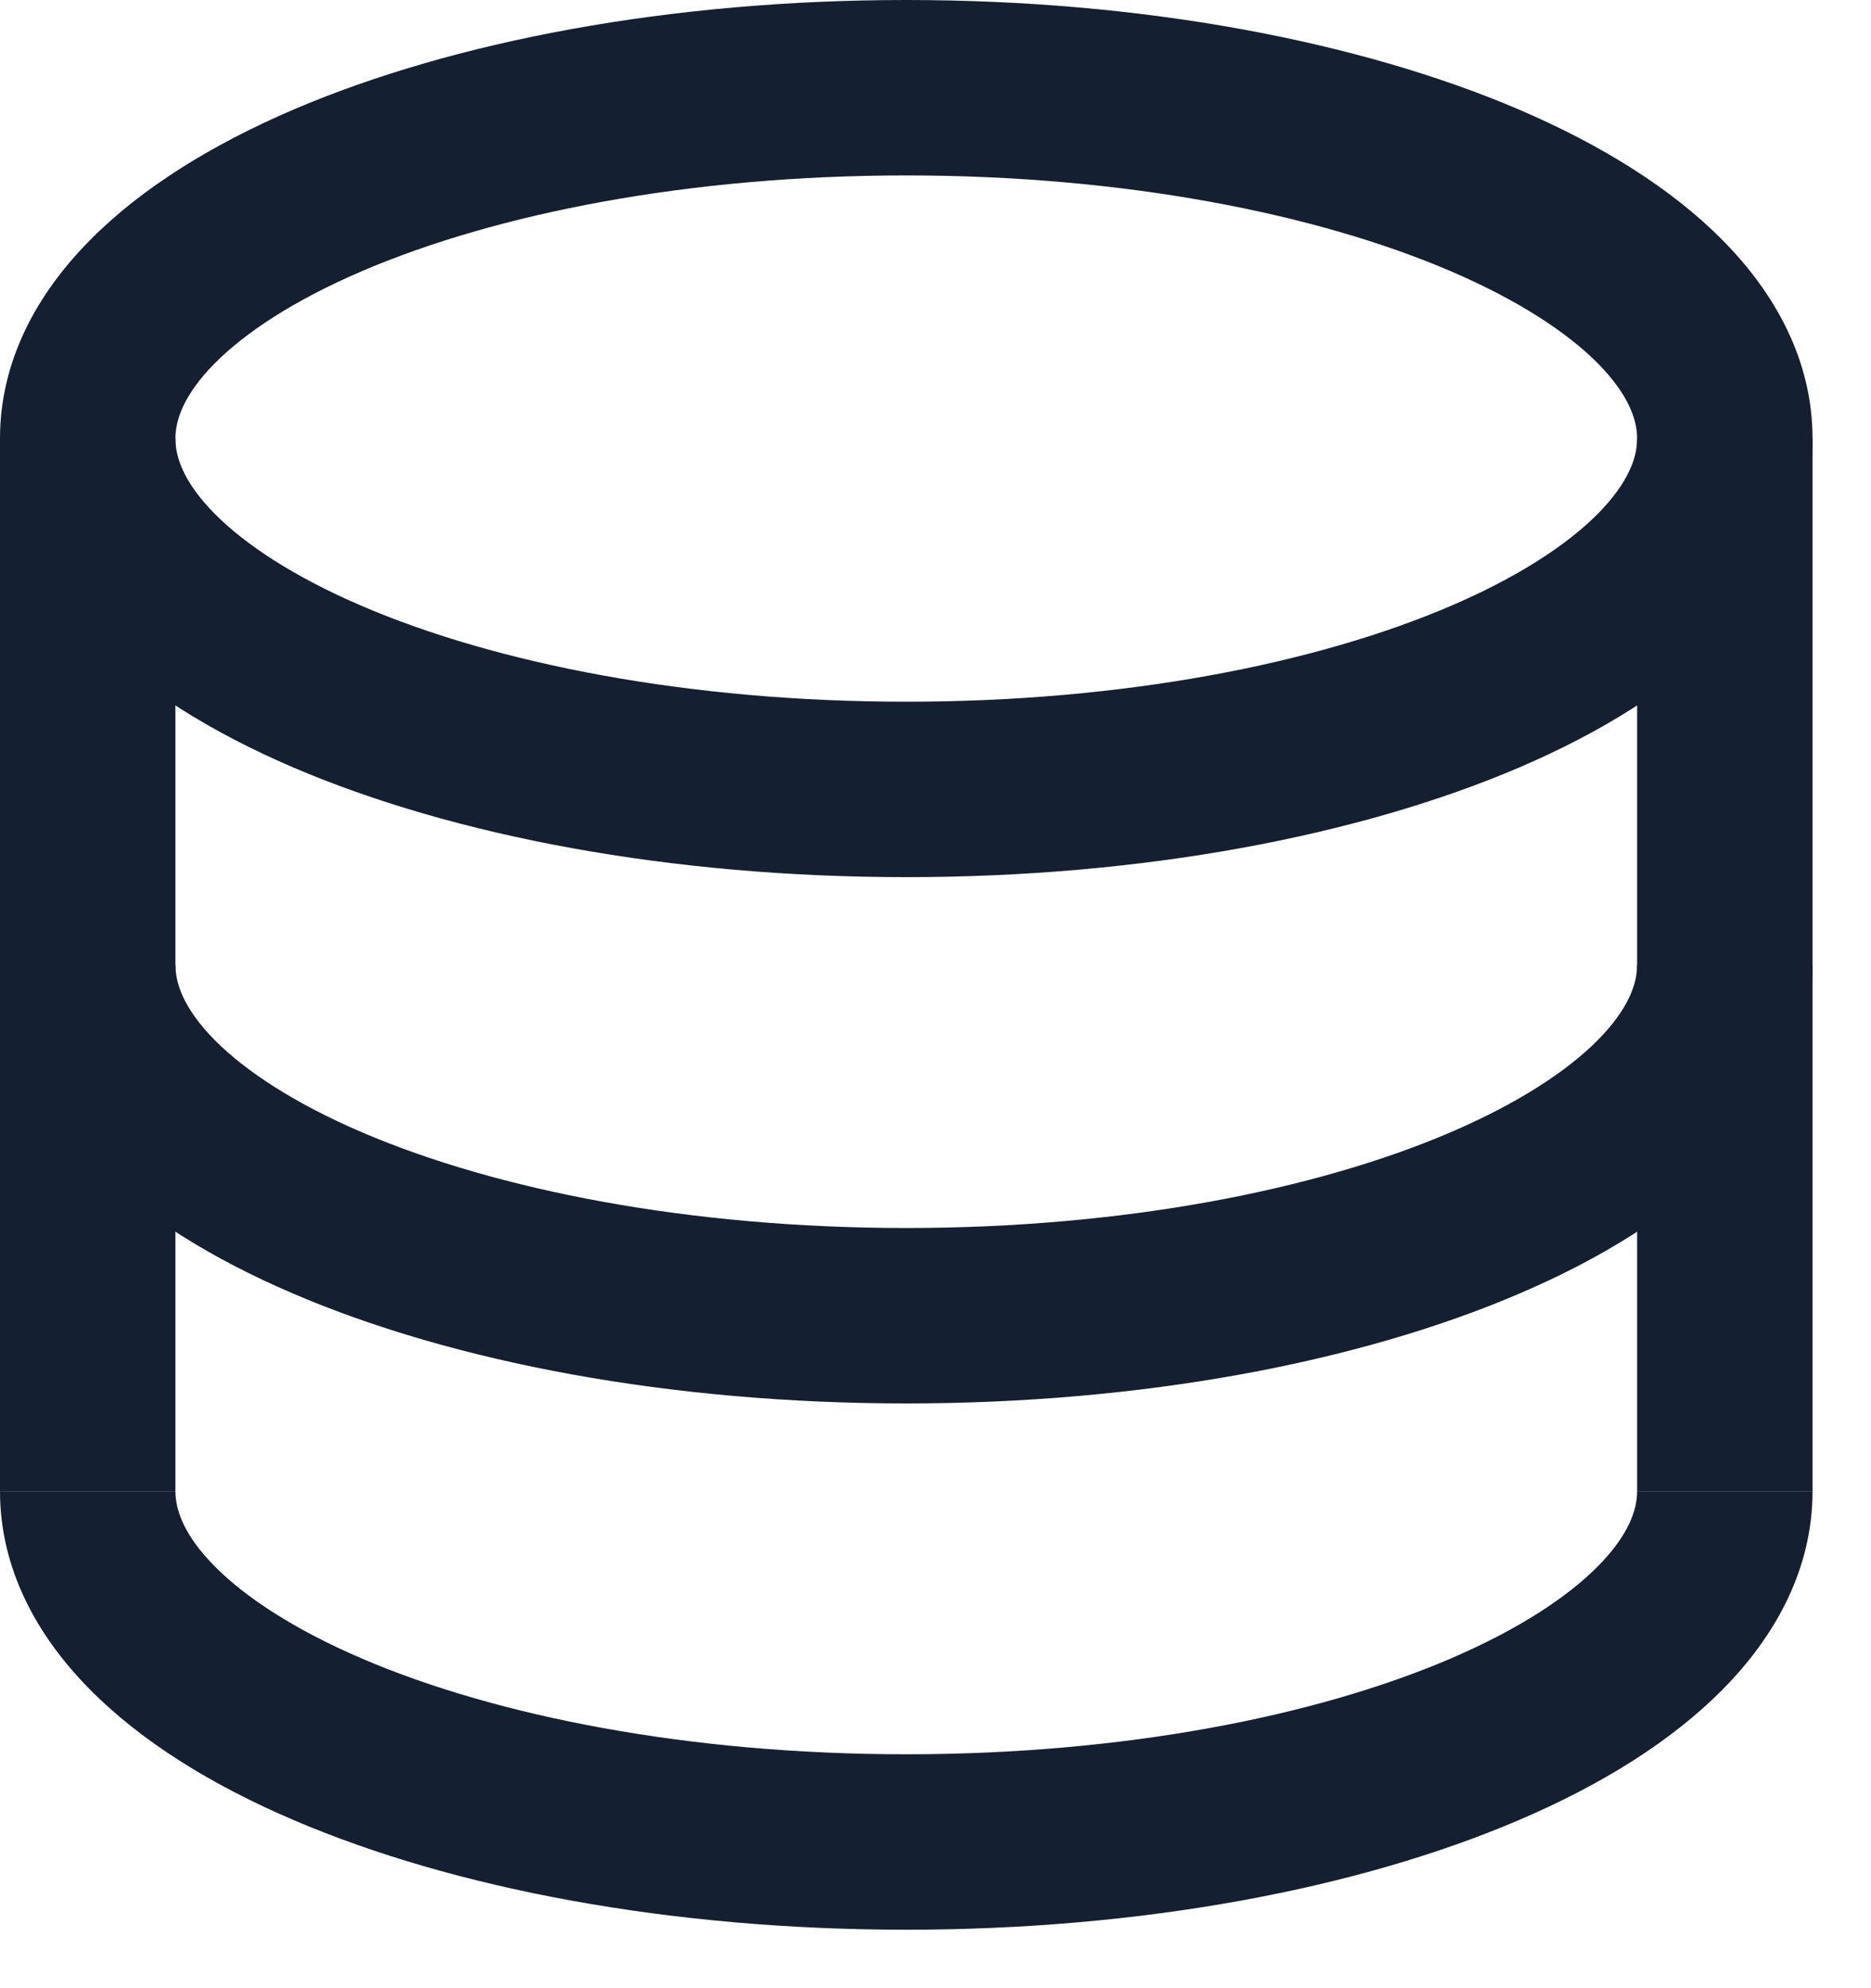
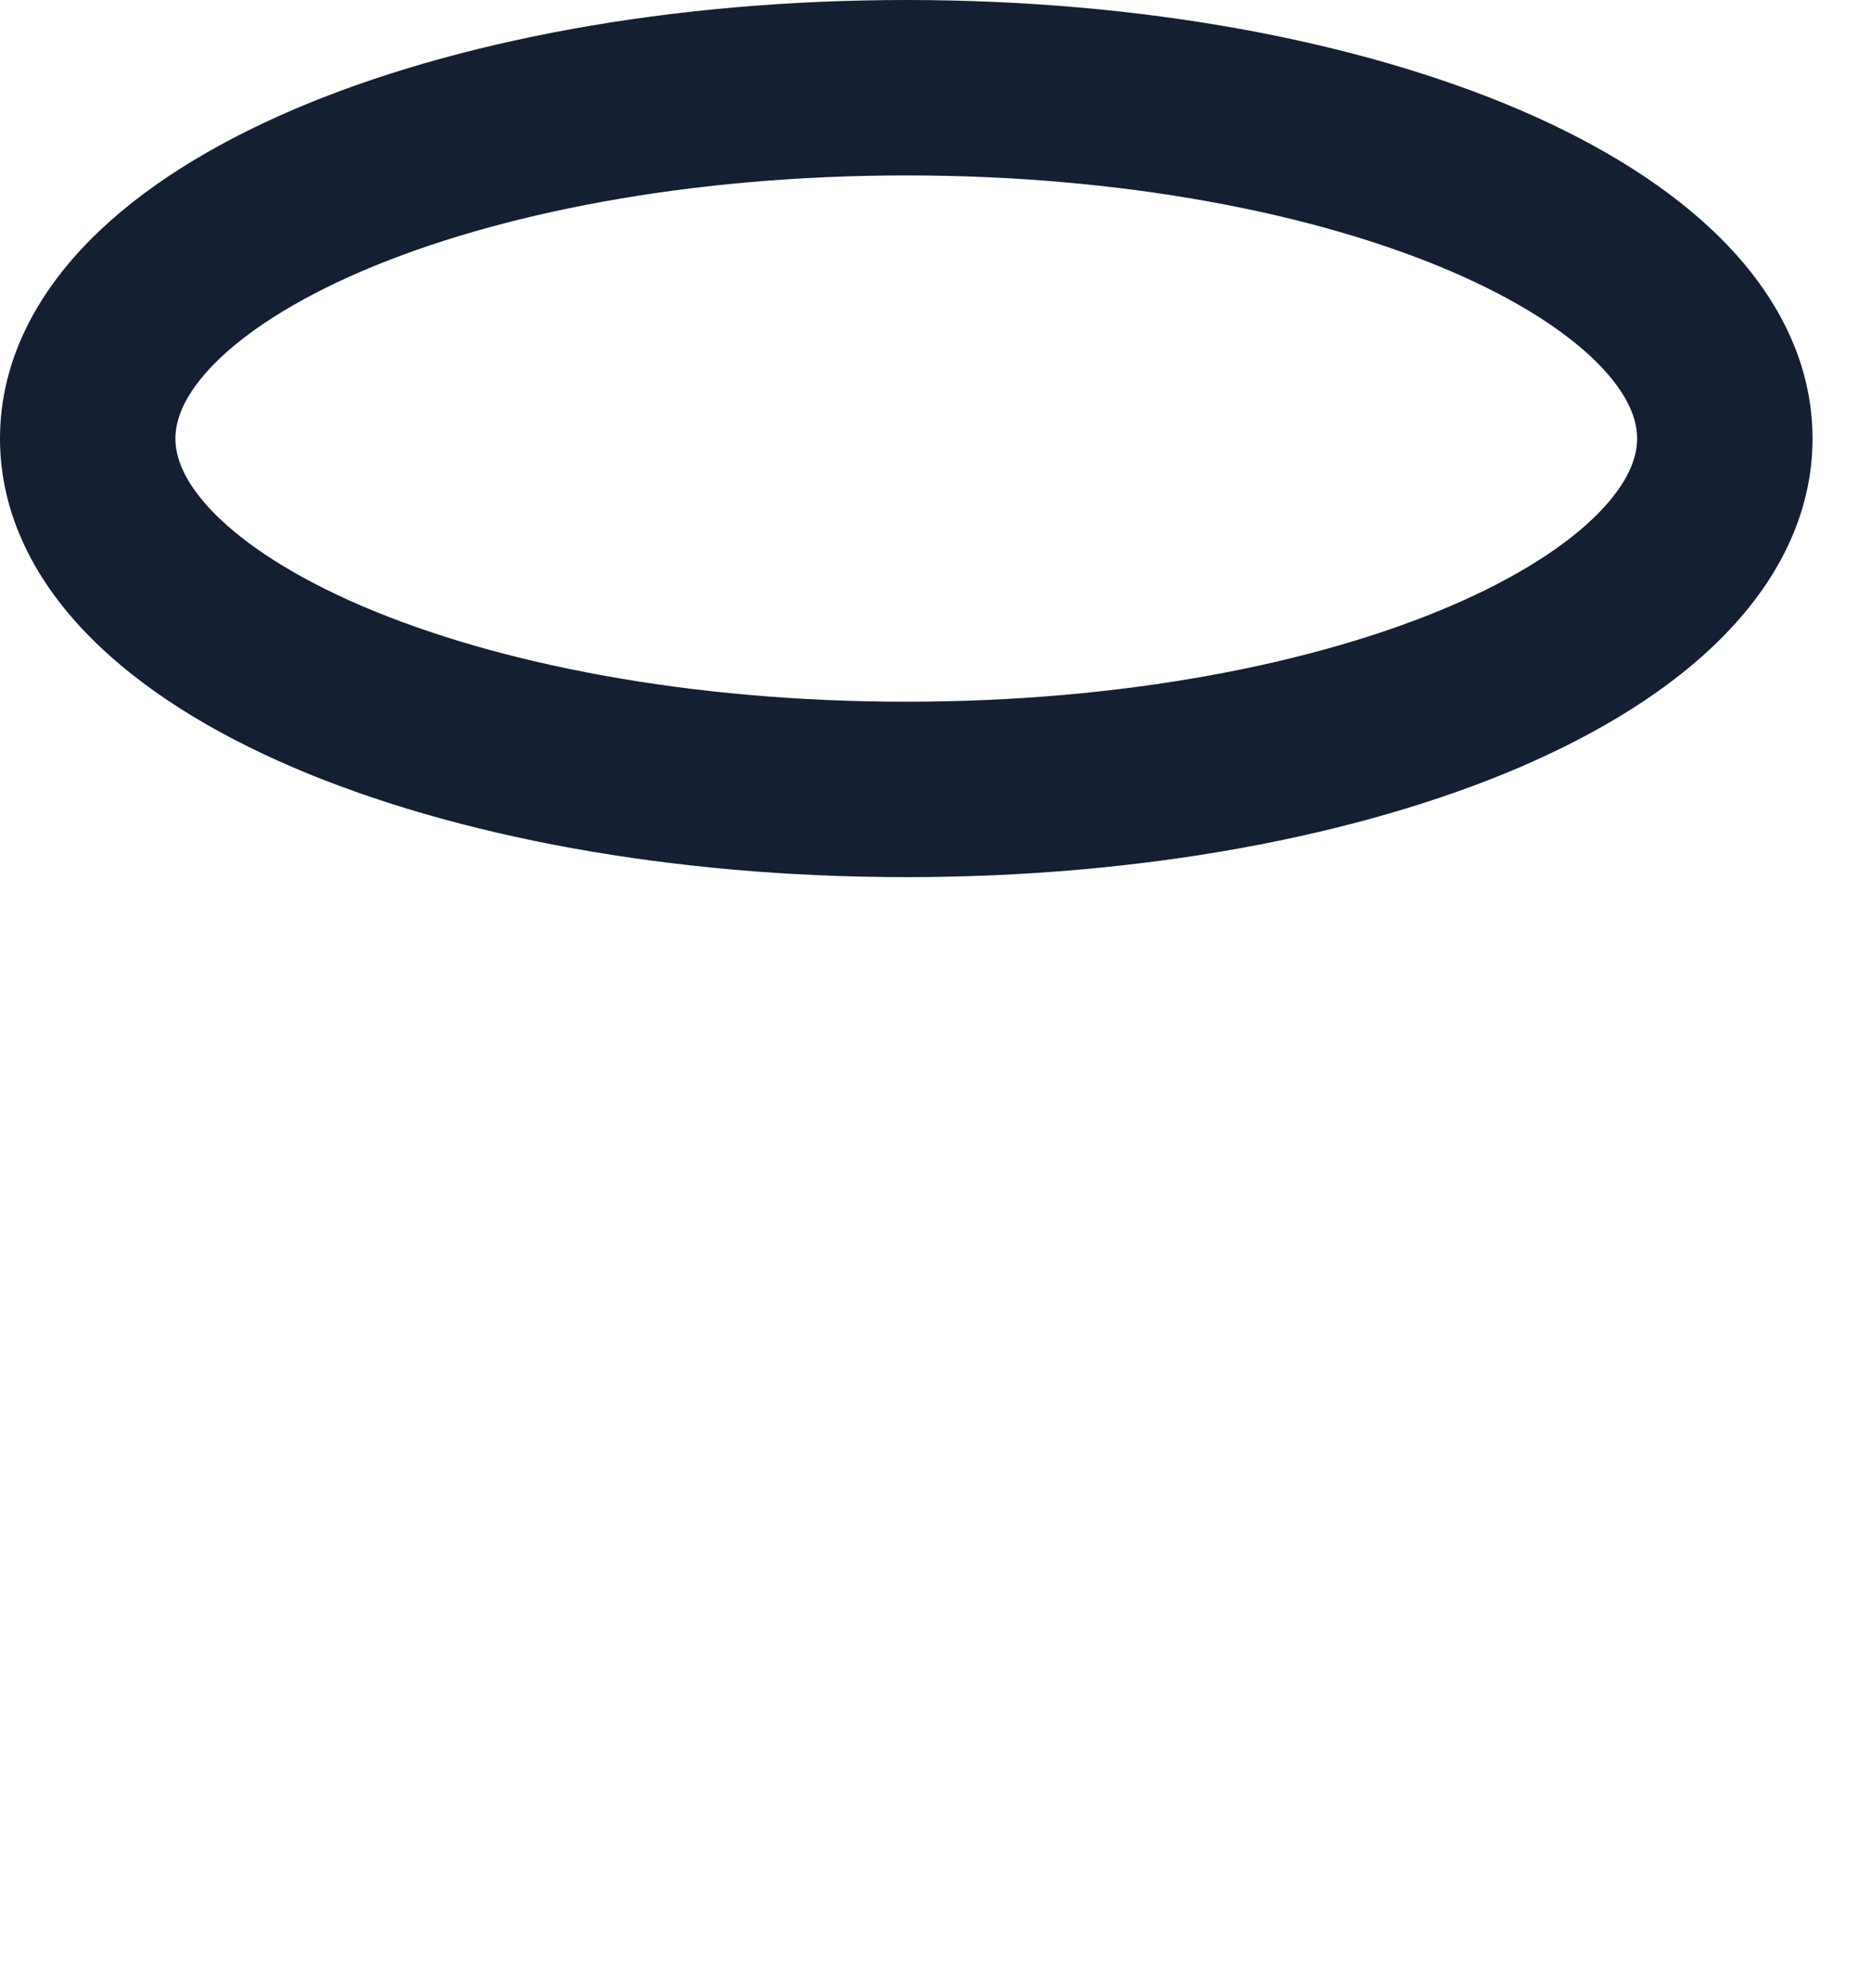
<svg xmlns="http://www.w3.org/2000/svg" fill="none" height="100%" overflow="visible" preserveAspectRatio="none" style="display: block;" viewBox="0 0 16 17" width="100%">
  <g id="Icon">
    <path d="M14 3.75C14 3.589 13.927 3.374 13.666 3.109C13.402 2.842 12.982 2.566 12.404 2.318C11.251 1.824 9.606 1.5 7.75 1.5C5.894 1.5 4.249 1.824 3.096 2.318C2.518 2.566 2.098 2.842 1.834 3.109C1.573 3.374 1.5 3.589 1.5 3.75C1.5 3.911 1.573 4.126 1.834 4.391C2.098 4.658 2.518 4.934 3.096 5.182C4.249 5.676 5.894 6 7.75 6C9.606 6 11.251 5.676 12.404 5.182C12.982 4.934 13.402 4.658 13.666 4.391C13.927 4.126 14 3.911 14 3.75ZM15.5 3.75C15.5 4.418 15.181 4.991 14.733 5.444C14.289 5.894 13.684 6.265 12.995 6.561C11.614 7.152 9.76 7.5 7.75 7.5C5.74 7.5 3.885 7.152 2.505 6.561C1.816 6.265 1.211 5.894 0.767 5.444C0.319 4.991 0 4.418 0 3.75C0 3.082 0.319 2.509 0.767 2.056C1.211 1.606 1.816 1.235 2.505 0.939C3.885 0.348 5.74 0 7.75 0C9.76 0 11.614 0.348 12.995 0.939C13.684 1.235 14.289 1.606 14.733 2.056C15.181 2.509 15.5 3.082 15.5 3.75Z" fill="#151F32" />
-     <path d="M1.5 8.25C1.5 8.411 1.573 8.626 1.834 8.891C2.098 9.158 2.518 9.434 3.096 9.682C4.249 10.176 5.894 10.5 7.75 10.5C9.606 10.5 11.251 10.176 12.404 9.682C12.982 9.434 13.402 9.158 13.666 8.891C13.927 8.626 14 8.411 14 8.25H15.5C15.5 8.918 15.181 9.491 14.733 9.944C14.289 10.394 13.684 10.765 12.995 11.06C11.614 11.652 9.76 12 7.75 12C5.74 12 3.885 11.652 2.505 11.06C1.816 10.765 1.211 10.394 0.767 9.944C0.319 9.491 0 8.918 0 8.25H1.5Z" fill="#151F32" />
-     <path d="M1.5 12.75C1.5 12.911 1.573 13.126 1.834 13.391C2.098 13.658 2.518 13.934 3.096 14.182C4.249 14.676 5.894 15 7.75 15C9.606 15 11.251 14.676 12.404 14.182C12.982 13.934 13.402 13.658 13.666 13.391C13.927 13.126 14 12.911 14 12.75H15.5C15.5 13.418 15.181 13.991 14.733 14.444C14.289 14.894 13.684 15.265 12.995 15.56C11.614 16.152 9.76 16.5 7.75 16.5C5.74 16.5 3.885 16.152 2.505 15.56C1.816 15.265 1.211 14.894 0.767 14.444C0.319 13.991 0 13.418 0 12.75H1.5Z" fill="#151F32" />
-     <path d="M1.5 3.75V12.75H0V3.75H1.5Z" fill="#151F32" />
-     <path d="M15.5 3.75V12.75H14V3.75H15.5Z" fill="#151F32" />
  </g>
</svg>